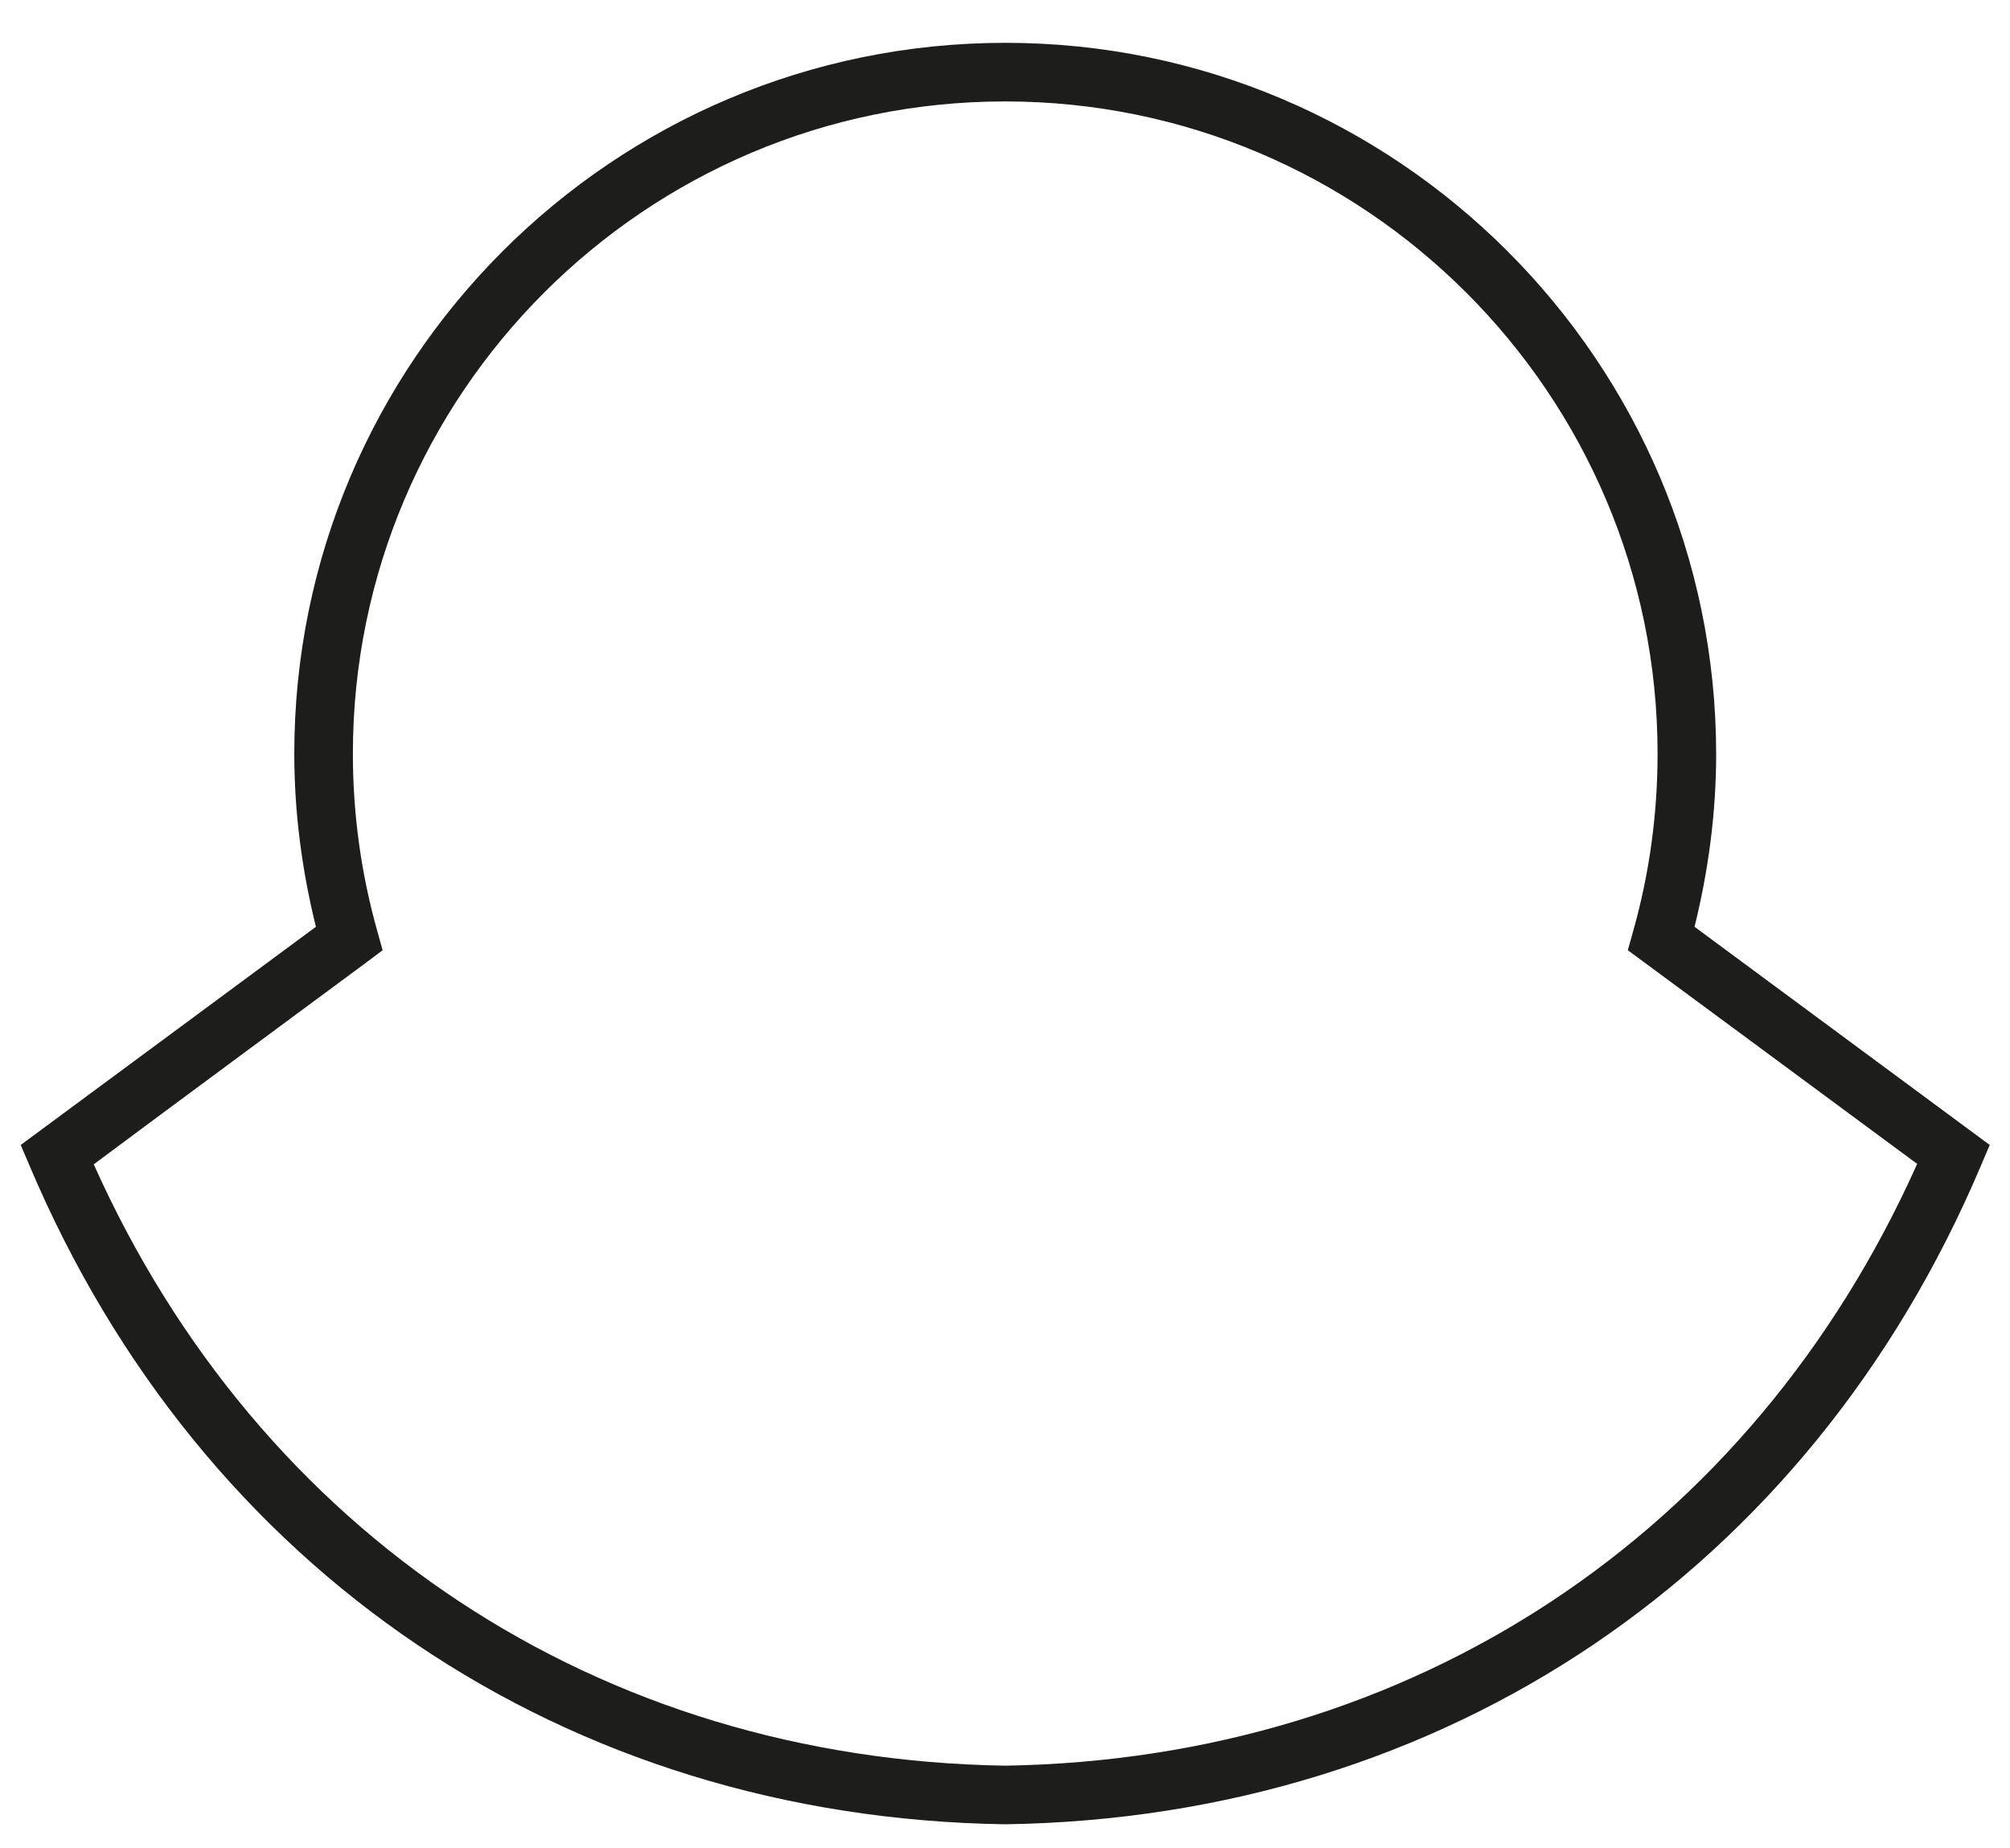
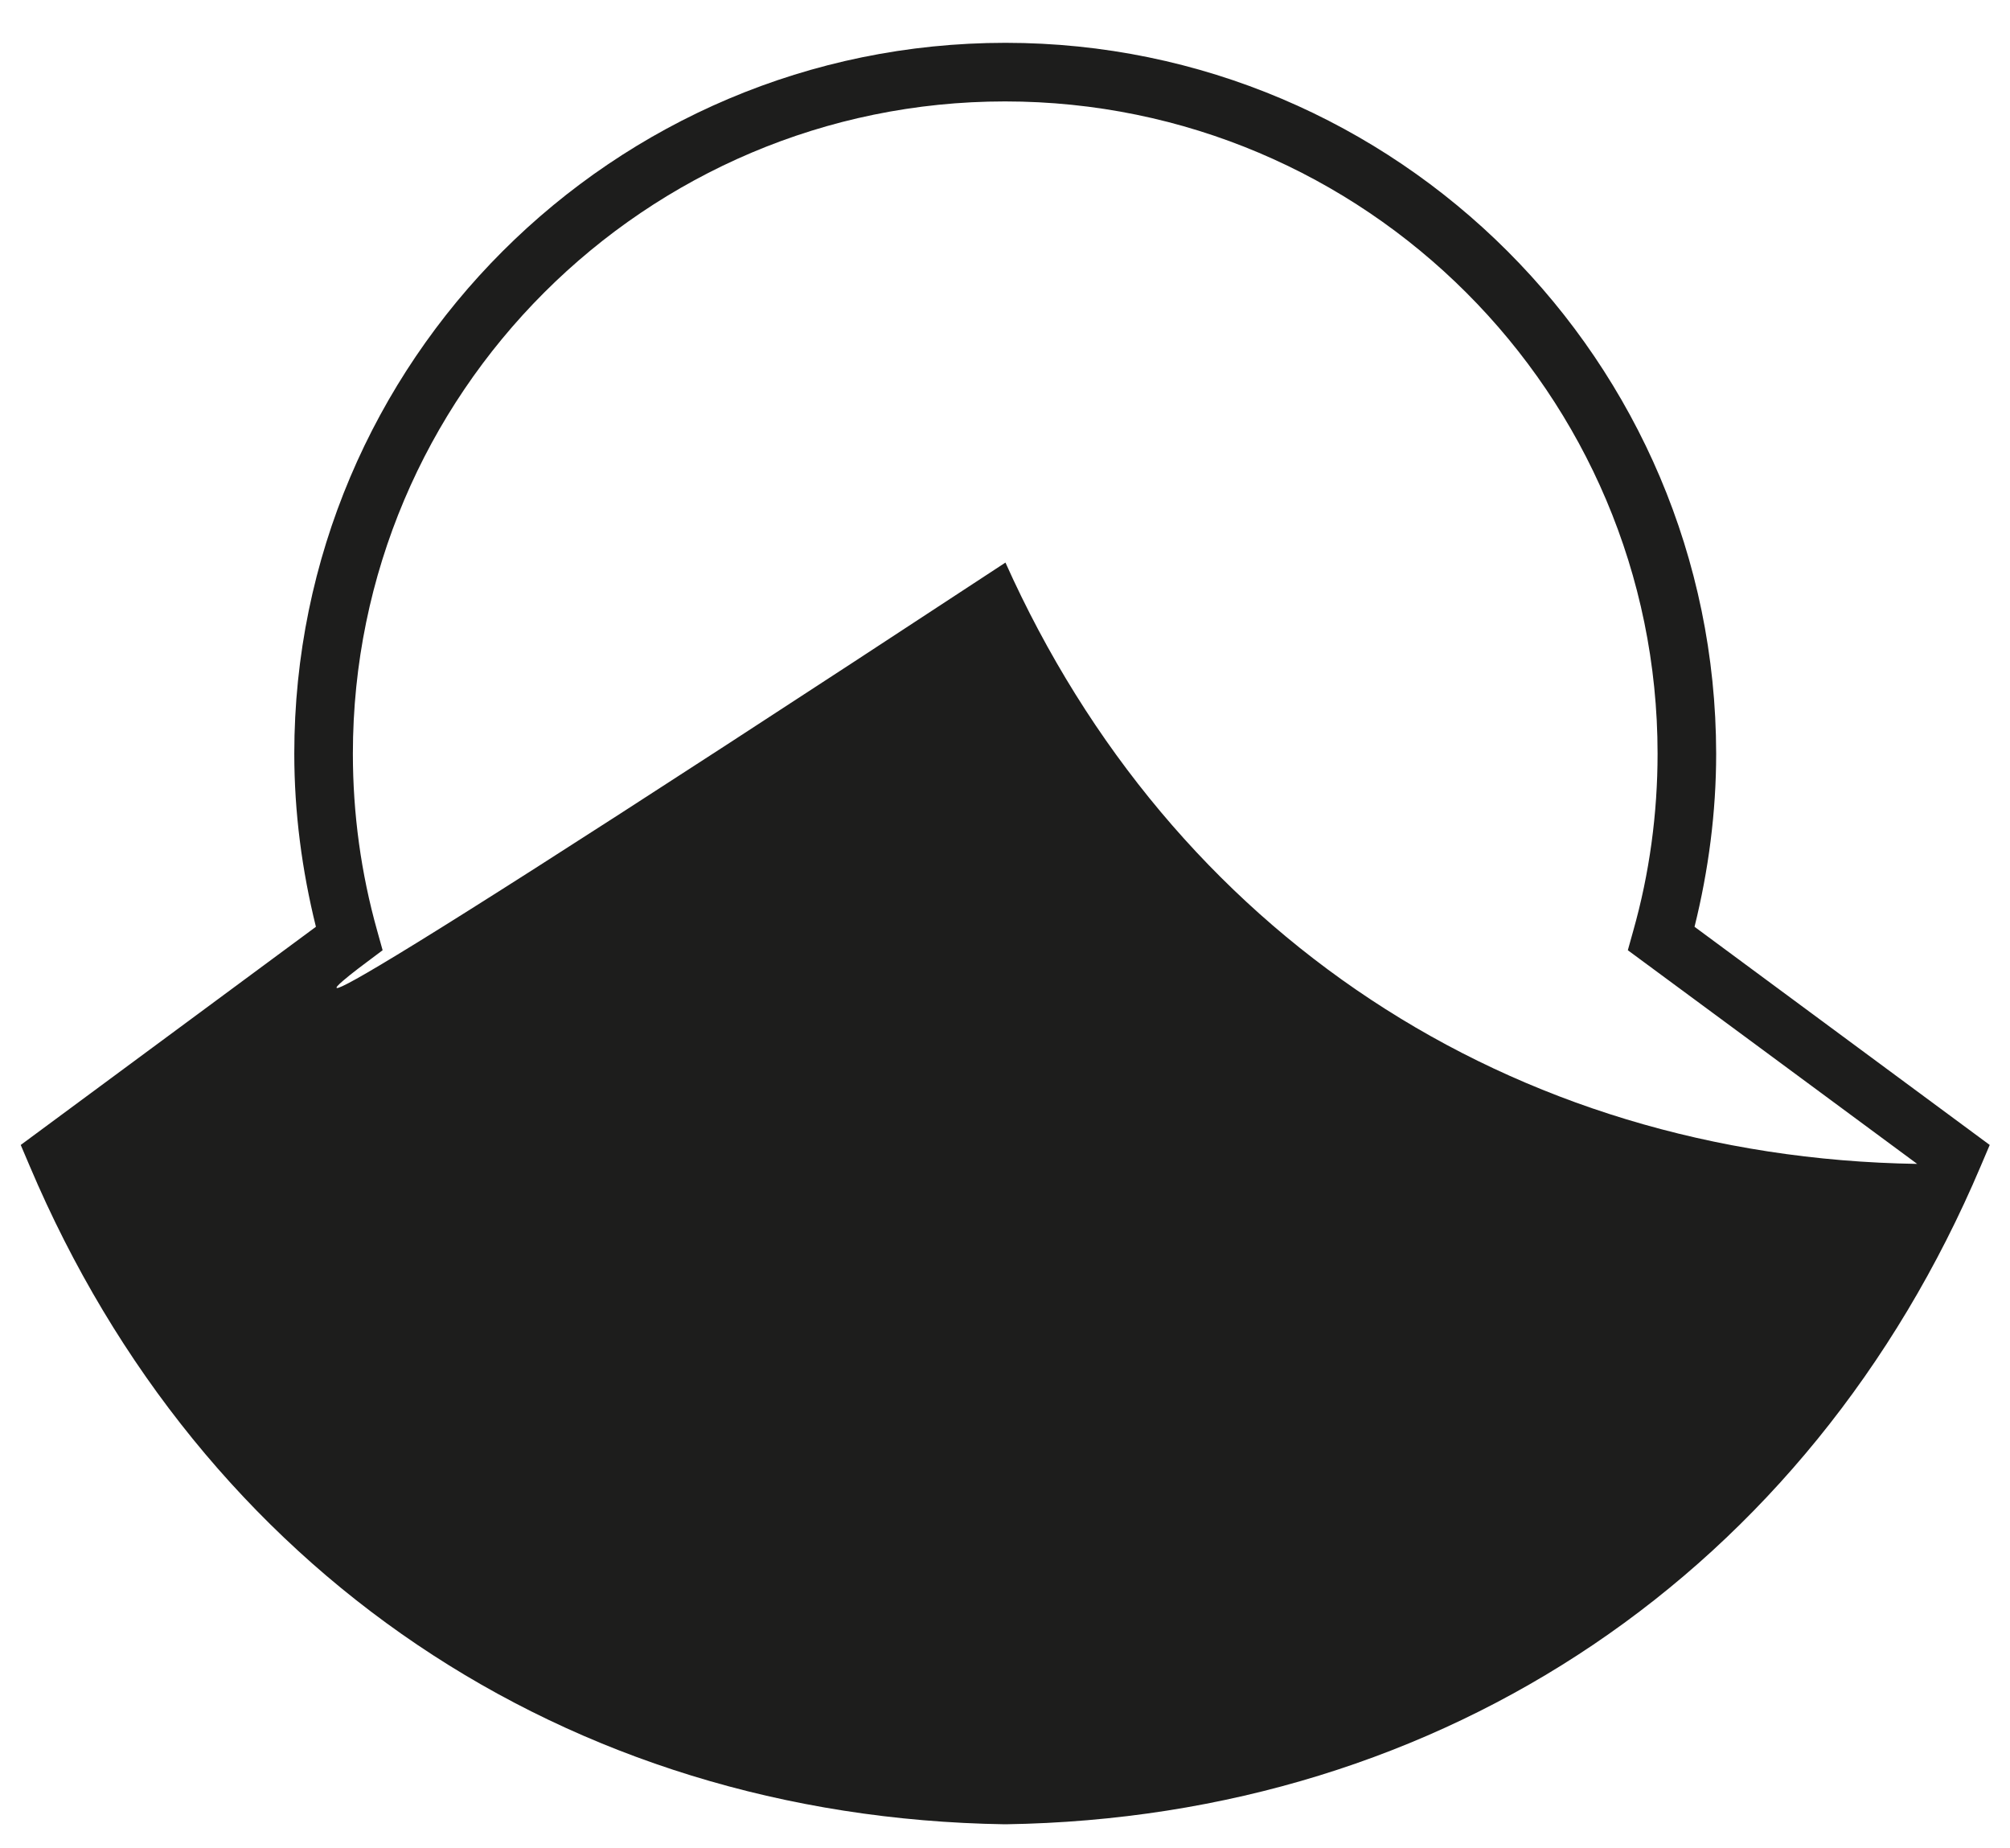
<svg xmlns="http://www.w3.org/2000/svg" version="1.1" id="Layer_1" x="0px" y="0px" viewBox="0 0 446 410" style="enable-background:new 0 0 446 410;" xml:space="preserve">
  <style type="text/css">
	.st0{fill:#1D1D1C;}
</style>
  <g>
-     <path class="st0" d="M65.3,167.2c0,13,1.7,25.9,4.8,38.4C63.9,210.2,4.6,254,4.6,254l2,4.7c38.1,89.9,119,144.5,216.3,146h0.3   c97.3-1.5,178.2-56.1,216.3-146l2-4.7c0,0-59.3-43.8-65.5-48.4c3.1-12.5,4.8-25.4,4.8-38.4C380.7,80.2,310,9.5,223.1,9.5   C136,9.5,65.3,80.2,65.3,167.2 M81.3,213.5l3.6-2.7l-1.2-4.3c-3.6-12.8-5.4-26-5.4-39.3c0-79.8,64.9-144.7,144.7-144.7   c79.9,0,144.8,64.9,144.8,144.7c0,13.3-1.8,26.6-5.4,39.3l-1.2,4.3c0,0,56.8,41.9,64.2,47.4c-36.8,82.2-112,132-202.3,133.5   c-90.3-1.4-165.5-51.3-202.3-133.4C28.1,252.8,81.3,213.5,81.3,213.5" />
+     <path class="st0" d="M65.3,167.2c0,13,1.7,25.9,4.8,38.4C63.9,210.2,4.6,254,4.6,254l2,4.7c38.1,89.9,119,144.5,216.3,146h0.3   c97.3-1.5,178.2-56.1,216.3-146l2-4.7c0,0-59.3-43.8-65.5-48.4c3.1-12.5,4.8-25.4,4.8-38.4C380.7,80.2,310,9.5,223.1,9.5   C136,9.5,65.3,80.2,65.3,167.2 M81.3,213.5l3.6-2.7l-1.2-4.3c-3.6-12.8-5.4-26-5.4-39.3c0-79.8,64.9-144.7,144.7-144.7   c79.9,0,144.8,64.9,144.8,144.7c0,13.3-1.8,26.6-5.4,39.3l-1.2,4.3c0,0,56.8,41.9,64.2,47.4c-90.3-1.4-165.5-51.3-202.3-133.4C28.1,252.8,81.3,213.5,81.3,213.5" />
  </g>
</svg>